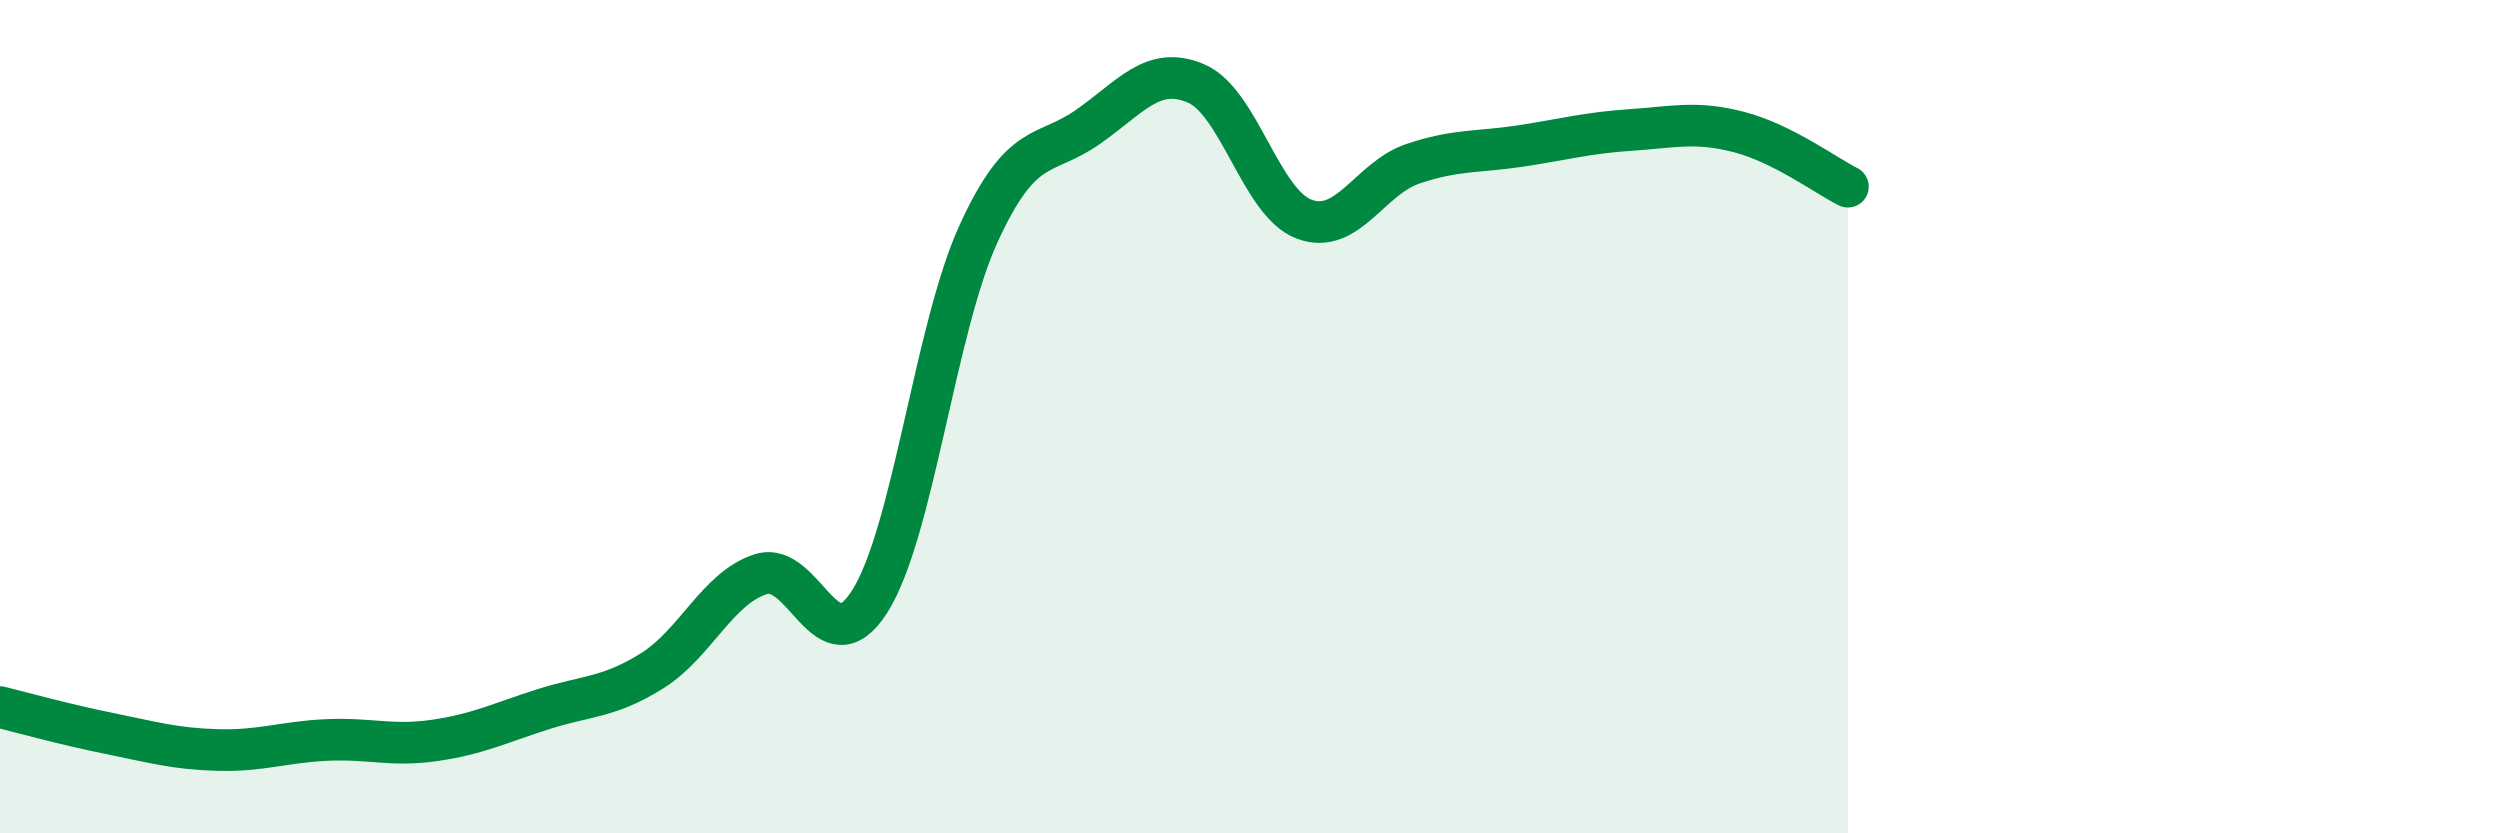
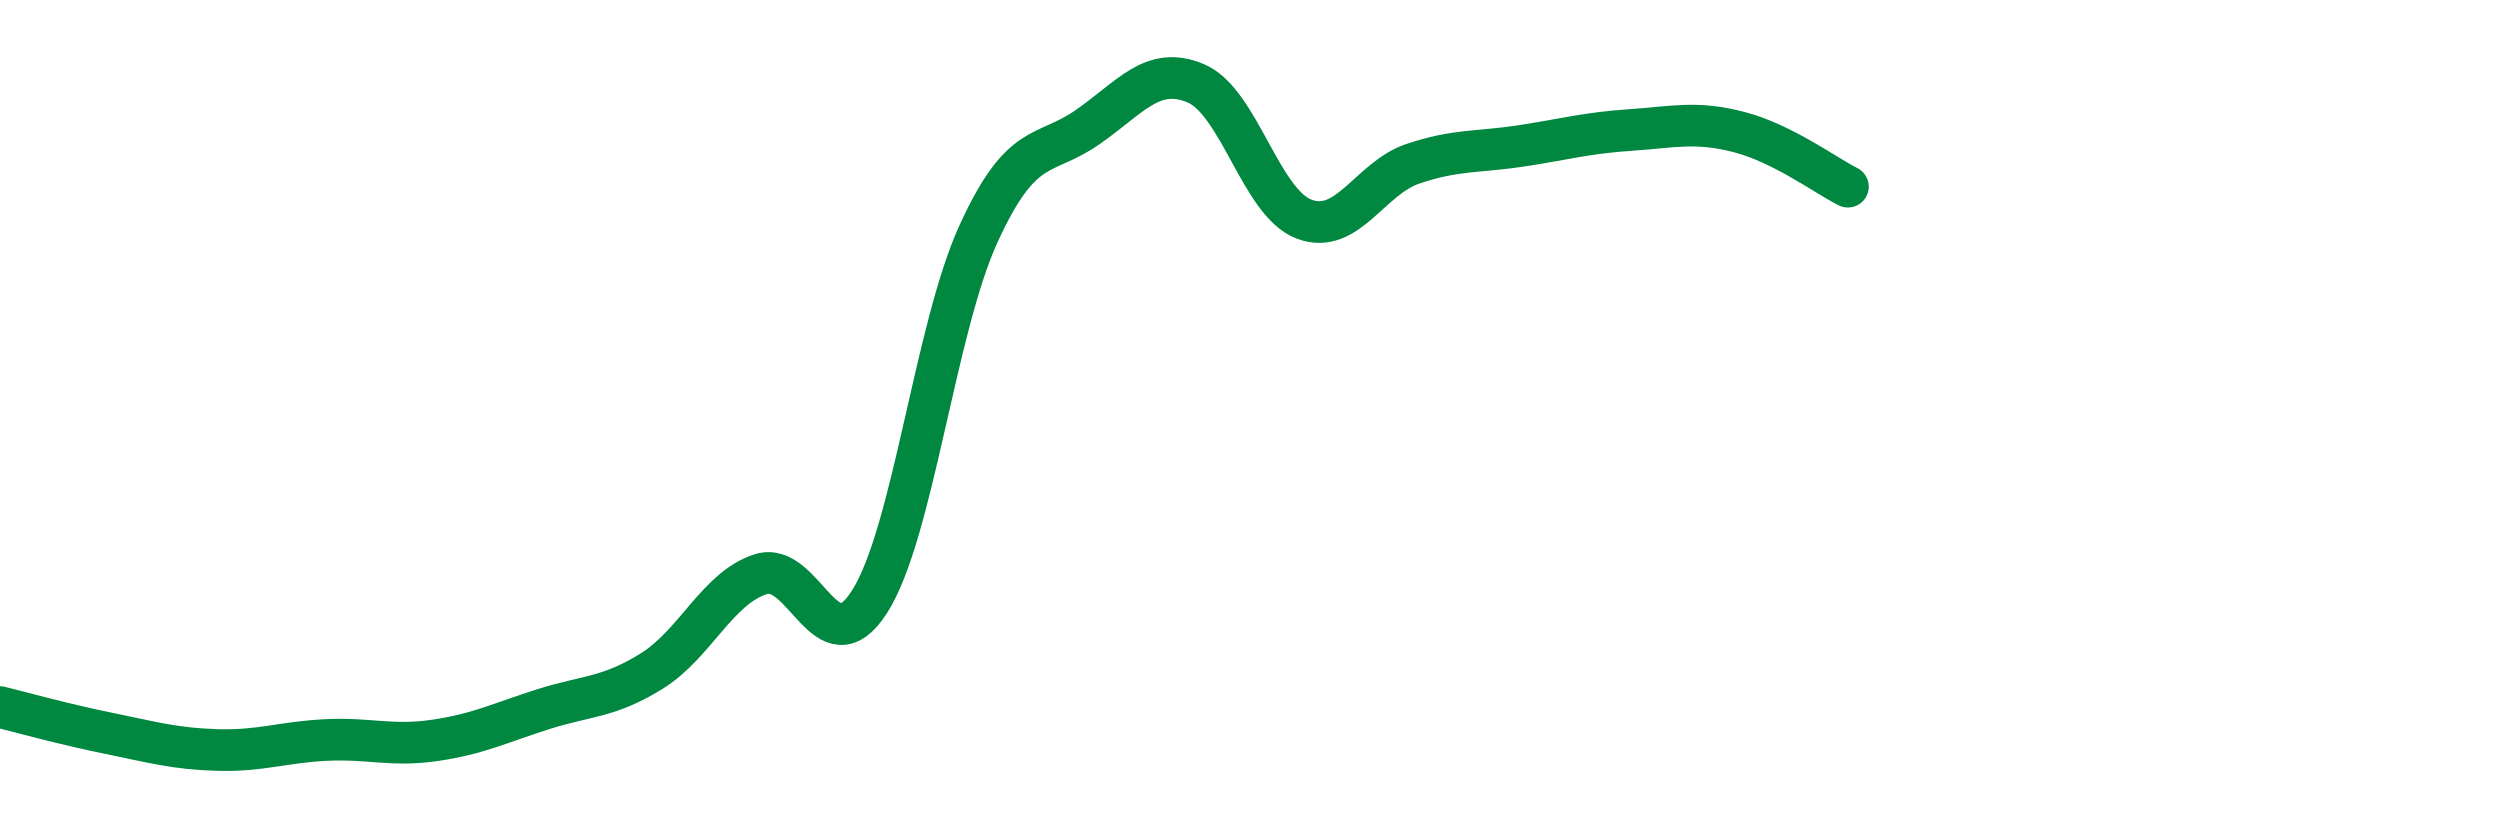
<svg xmlns="http://www.w3.org/2000/svg" width="60" height="20" viewBox="0 0 60 20">
-   <path d="M 0,16.97 C 0.52,17.1 1.57,17.39 2.61,17.6 C 3.65,17.81 4.18,17.97 5.22,18 C 6.26,18.03 6.79,17.81 7.83,17.76 C 8.87,17.71 9.39,17.92 10.43,17.77 C 11.47,17.62 12,17.35 13.04,17.02 C 14.08,16.69 14.61,16.75 15.65,16.1 C 16.69,15.45 17.22,14.11 18.26,13.78 C 19.3,13.45 19.83,16.07 20.87,14.44 C 21.91,12.81 22.44,7.9 23.48,5.62 C 24.52,3.34 25.05,3.78 26.09,3.06 C 27.13,2.34 27.66,1.56 28.7,2 C 29.74,2.44 30.26,4.87 31.3,5.26 C 32.34,5.65 32.87,4.28 33.91,3.93 C 34.95,3.58 35.48,3.66 36.52,3.5 C 37.56,3.34 38.09,3.19 39.13,3.12 C 40.17,3.05 40.7,2.9 41.74,3.17 C 42.78,3.44 43.83,4.22 44.35,4.48L44.35 20L0 20Z" fill="#008740" opacity="0.1" stroke-linecap="round" stroke-linejoin="round" />
  <path d="M 0,16.97 C 0.52,17.1 1.57,17.39 2.61,17.6 C 3.65,17.81 4.18,17.97 5.22,18 C 6.26,18.03 6.79,17.81 7.83,17.76 C 8.87,17.71 9.39,17.92 10.43,17.77 C 11.47,17.62 12,17.35 13.04,17.02 C 14.08,16.69 14.61,16.75 15.65,16.1 C 16.69,15.45 17.22,14.11 18.26,13.78 C 19.3,13.45 19.83,16.07 20.87,14.44 C 21.91,12.81 22.44,7.9 23.48,5.62 C 24.52,3.34 25.05,3.78 26.09,3.06 C 27.13,2.34 27.66,1.56 28.7,2 C 29.74,2.44 30.26,4.87 31.3,5.26 C 32.34,5.65 32.87,4.28 33.91,3.93 C 34.95,3.58 35.48,3.66 36.52,3.5 C 37.56,3.34 38.09,3.19 39.13,3.12 C 40.17,3.05 40.7,2.9 41.74,3.17 C 42.78,3.44 43.83,4.22 44.35,4.48" stroke="#008740" stroke-width="1" fill="none" stroke-linecap="round" stroke-linejoin="round" />
</svg>